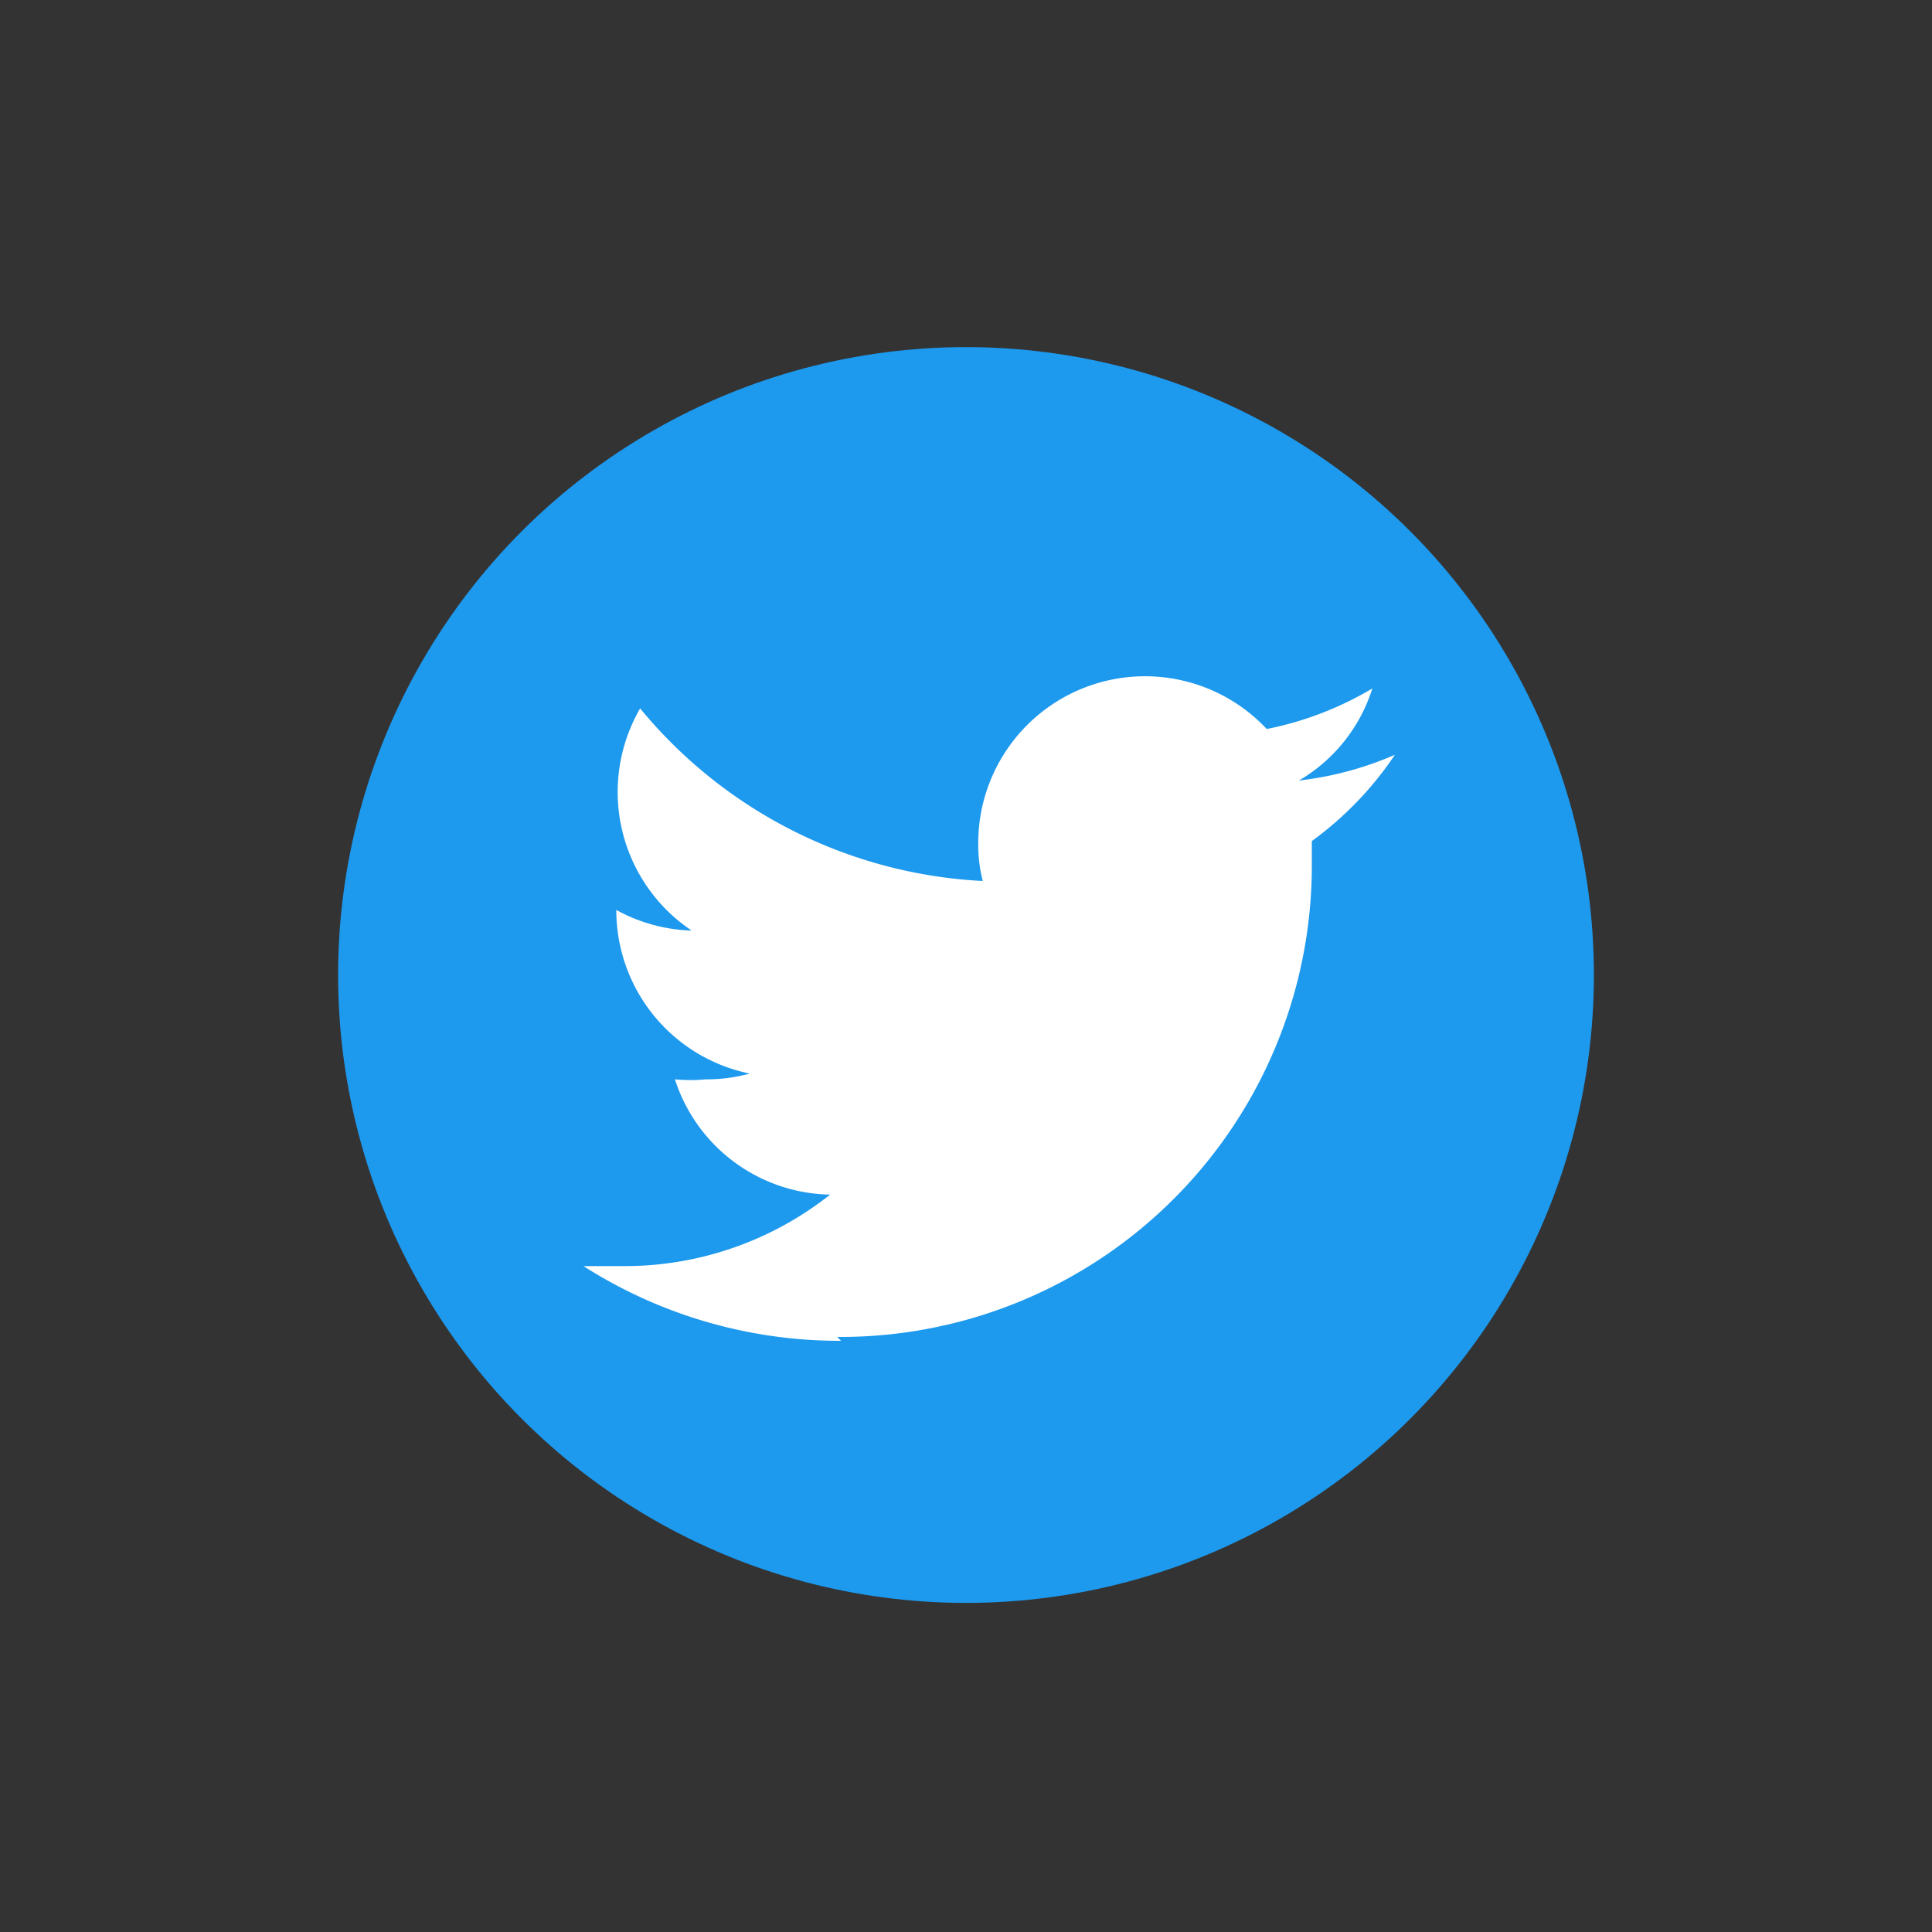
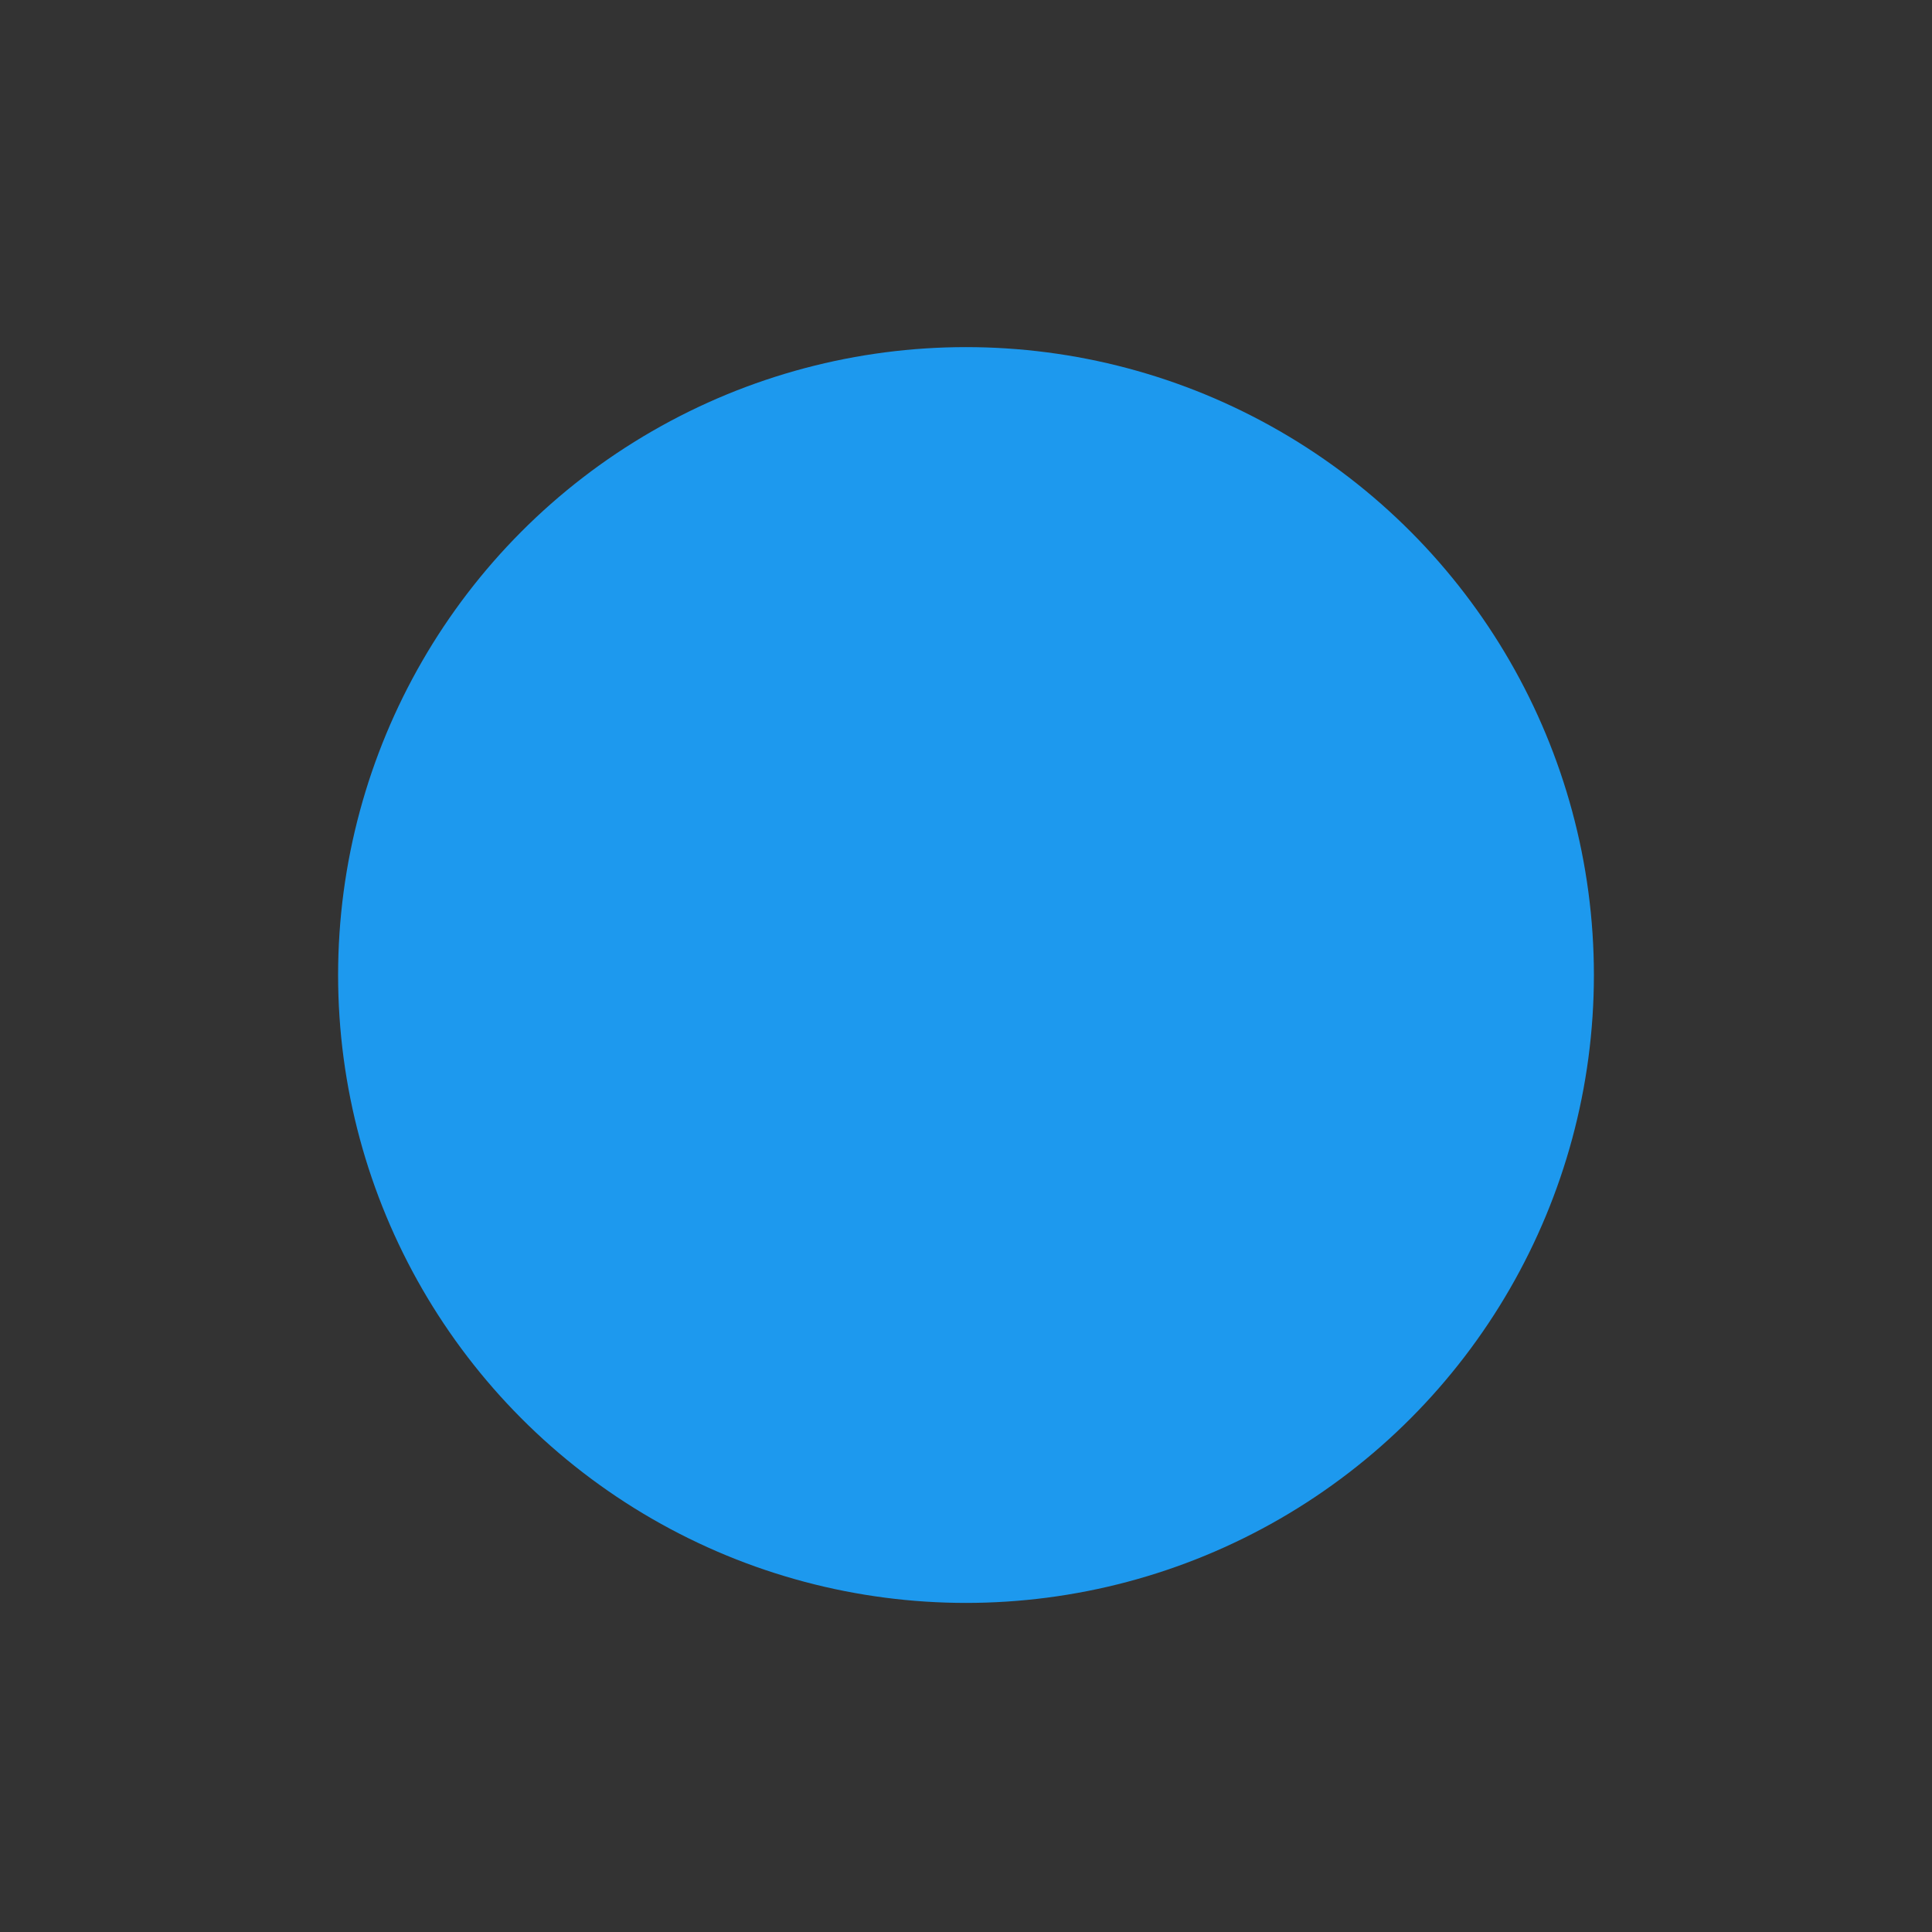
<svg xmlns="http://www.w3.org/2000/svg" id="Capa_1" data-name="Capa 1" viewBox="0 0 30 30">
  <rect x="0" y="0" width="30" height="30" fill="#333333" stroke="none" />
  <defs>
    <style>.cls-1{fill:#1d99ee;}.cls-2{fill:#fff;}</style>
  </defs>
  <circle class="cls-1" cx="15" cy="15.14" r="9.75" />
-   <path class="cls-2" d="M13,20.76a7.32,7.32,0,0,0,7.37-7.37c0-.11,0-.22,0-.33a5.3,5.3,0,0,0,1.29-1.34,5.2,5.2,0,0,1-1.49.4,2.54,2.54,0,0,0,1.14-1.43,5.17,5.17,0,0,1-1.64.63,2.59,2.59,0,0,0-4.48,1.77,2.27,2.27,0,0,0,.07.59A7.37,7.37,0,0,1,9.94,11a2.59,2.59,0,0,0,.8,3.45,2.59,2.59,0,0,1-1.17-.32v0a2.59,2.59,0,0,0,2.07,2.54,2.48,2.48,0,0,1-.68.09,2.52,2.52,0,0,1-.48,0,2.58,2.58,0,0,0,2.41,1.79,5.14,5.14,0,0,1-3.21,1.11c-.21,0-.42,0-.62,0a7.39,7.39,0,0,0,4,1.16" />
</svg>